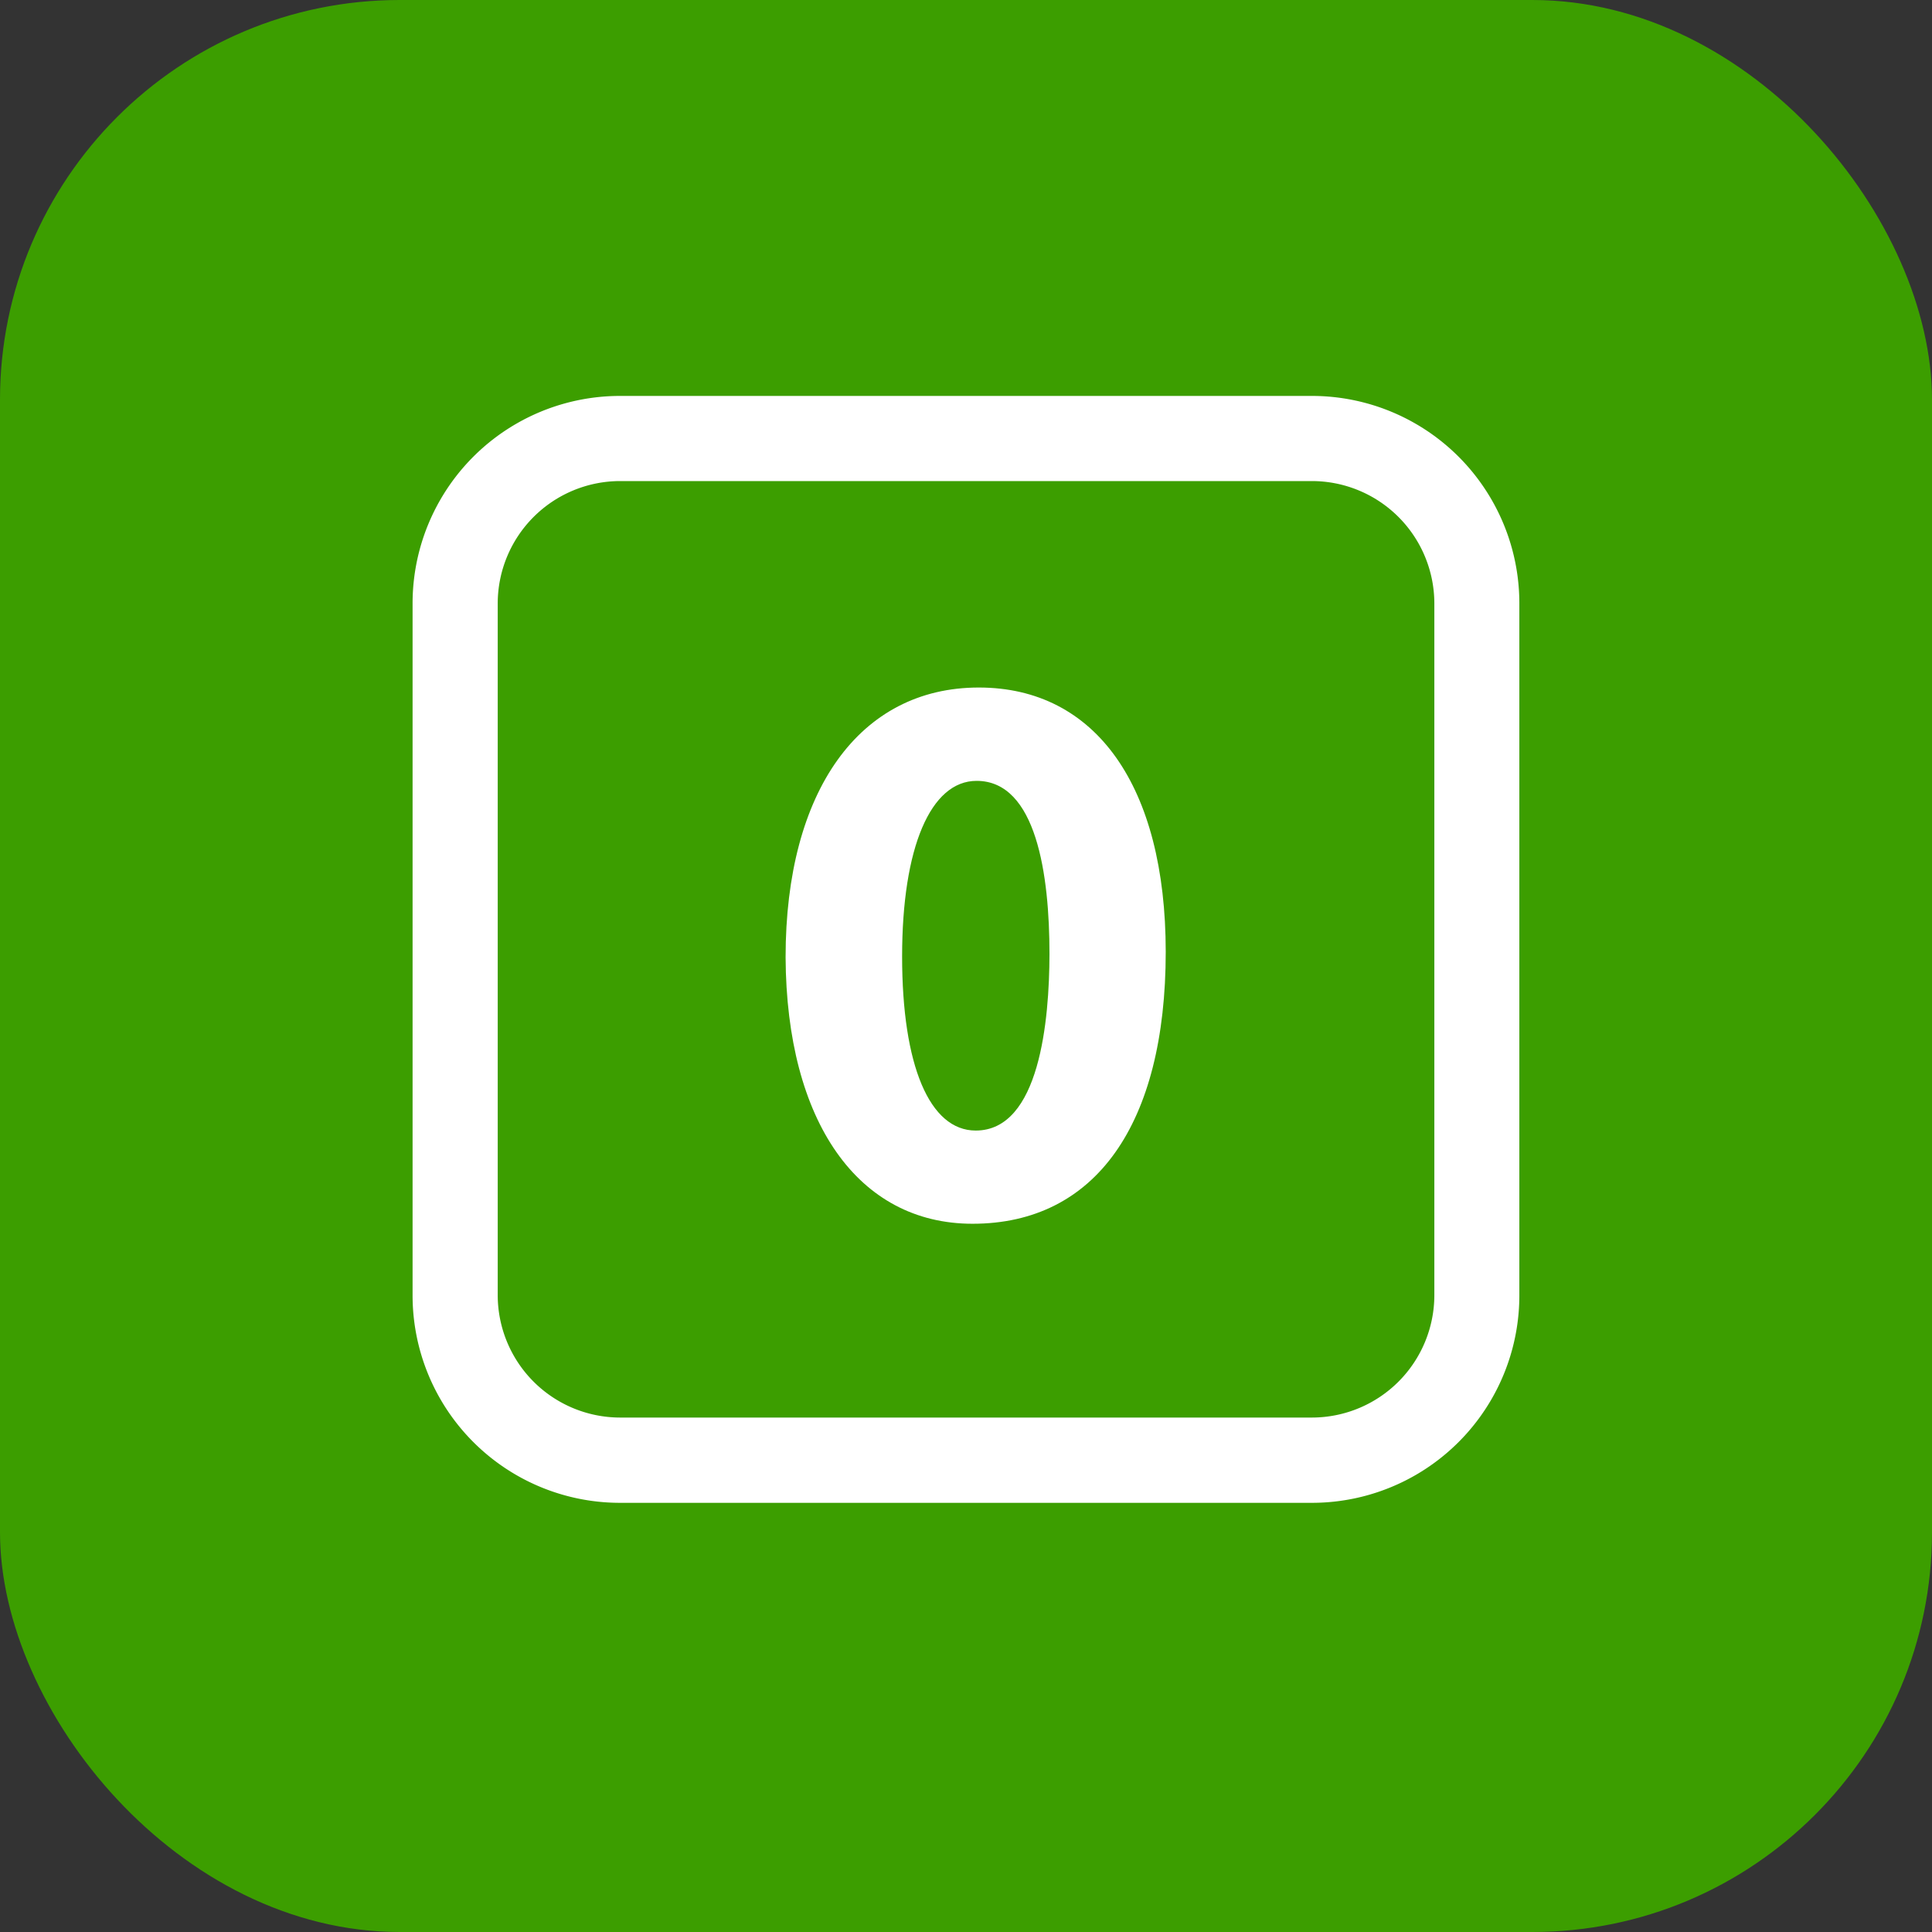
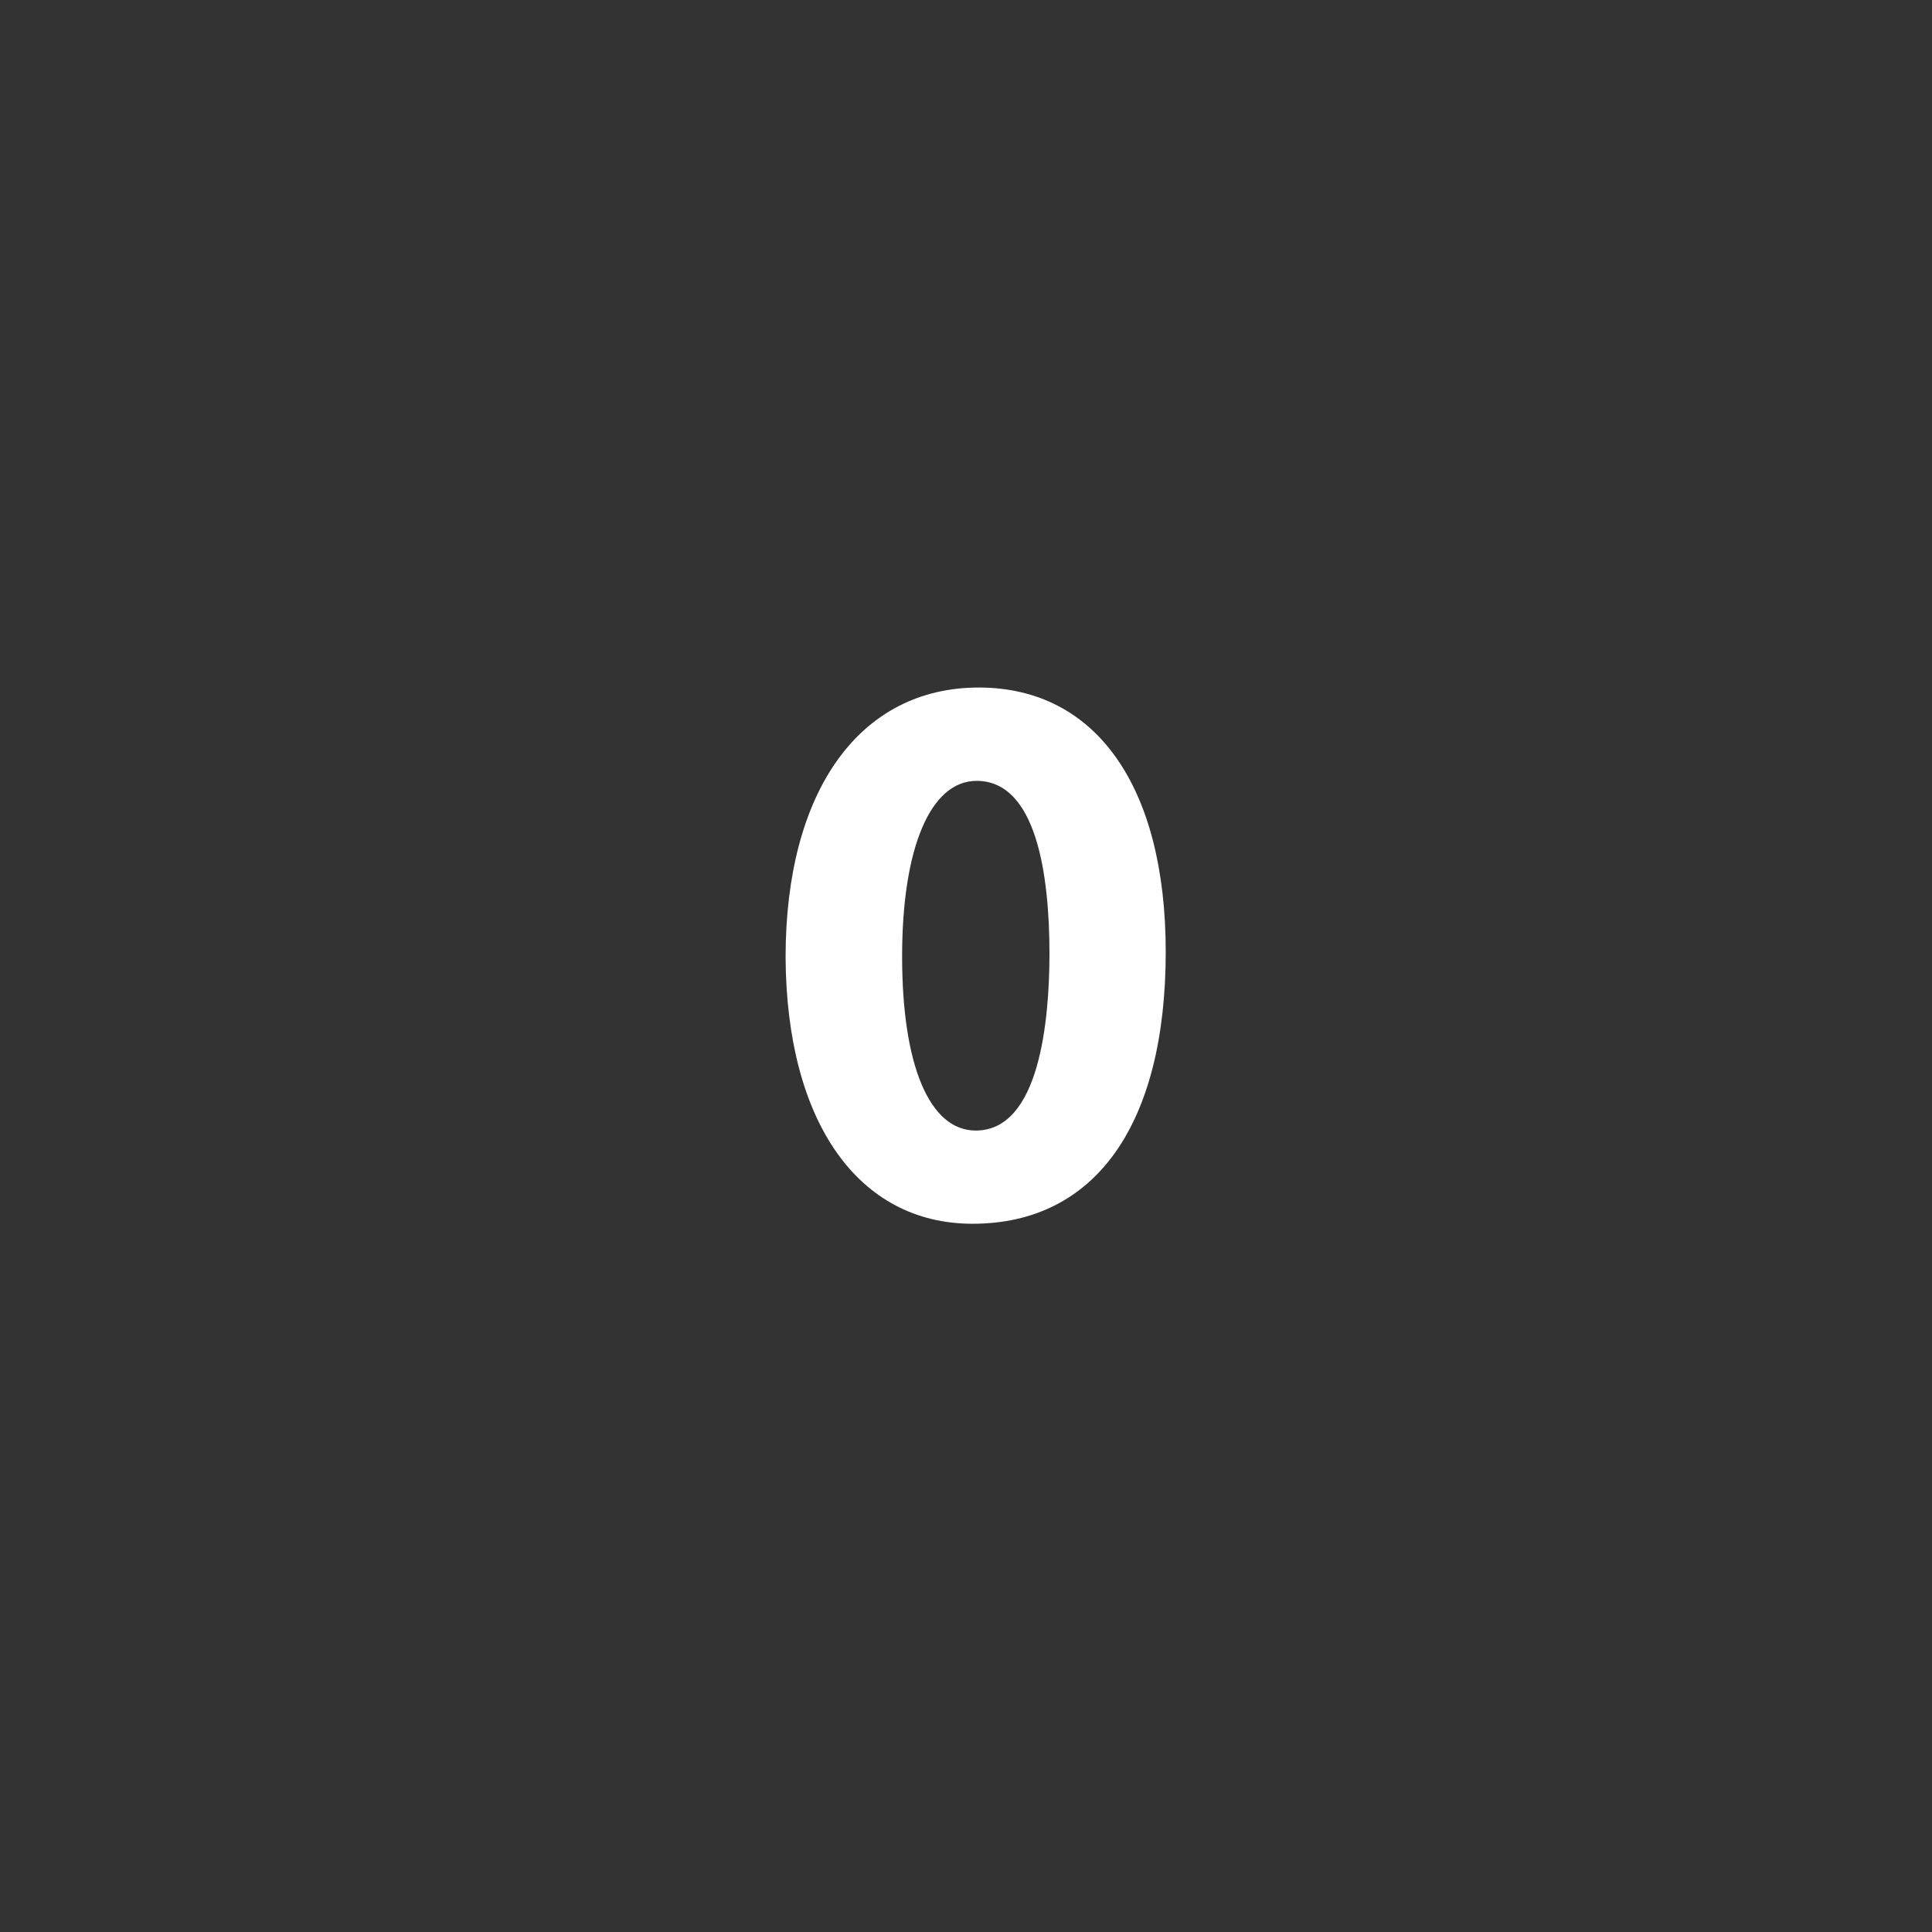
<svg xmlns="http://www.w3.org/2000/svg" width="29" height="29" viewBox="0 0 29 29">
  <rect x="0" y="0" width="29" height="29" fill="#333333" stroke="none" />
  <defs>
    <style>
      .cls-1 {
        fill: #3c9e00;
      }

      .cls-2 {
        fill: #fff;
      }
    </style>
  </defs>
  <g id="物件番号" transform="translate(0 0)">
-     <rect id="長方形_957" data-name="長方形 957" class="cls-1" width="29" height="29" rx="6" transform="translate(0 0)" />
    <g id="number-zero" transform="translate(6.193 5.943)">
-       <path id="パス_25578" data-name="パス 25578" class="cls-2" d="M13.5,1.278a1.839,1.839,0,0,1,1.837,1.837V13.5A1.839,1.839,0,0,1,13.5,15.335H3.115A1.839,1.839,0,0,1,1.278,13.5V3.115A1.839,1.839,0,0,1,3.115,1.278H13.5M13.5,0H3.115A3.114,3.114,0,0,0,0,3.115V13.5a3.114,3.114,0,0,0,3.115,3.115H13.5A3.114,3.114,0,0,0,16.613,13.5V3.115A3.114,3.114,0,0,0,13.5,0Z" />
      <path id="パス_25579" data-name="パス 25579" class="cls-2" d="M11.664,6.85c-1.788,0-2.9,1.551-2.9,4.049.013,2.468,1.088,4,2.806,4,1.842,0,2.9-1.488,2.9-4.083C14.469,8.333,13.421,6.85,11.664,6.85Zm-.046,6.65c-.693,0-1.105-.977-1.105-2.613s.428-2.636,1.118-2.636c.9,0,1.094,1.415,1.094,2.6C12.723,11.841,12.579,13.5,11.618,13.5Z" transform="translate(-3.165 -2.473)" />
    </g>
  </g>
</svg>